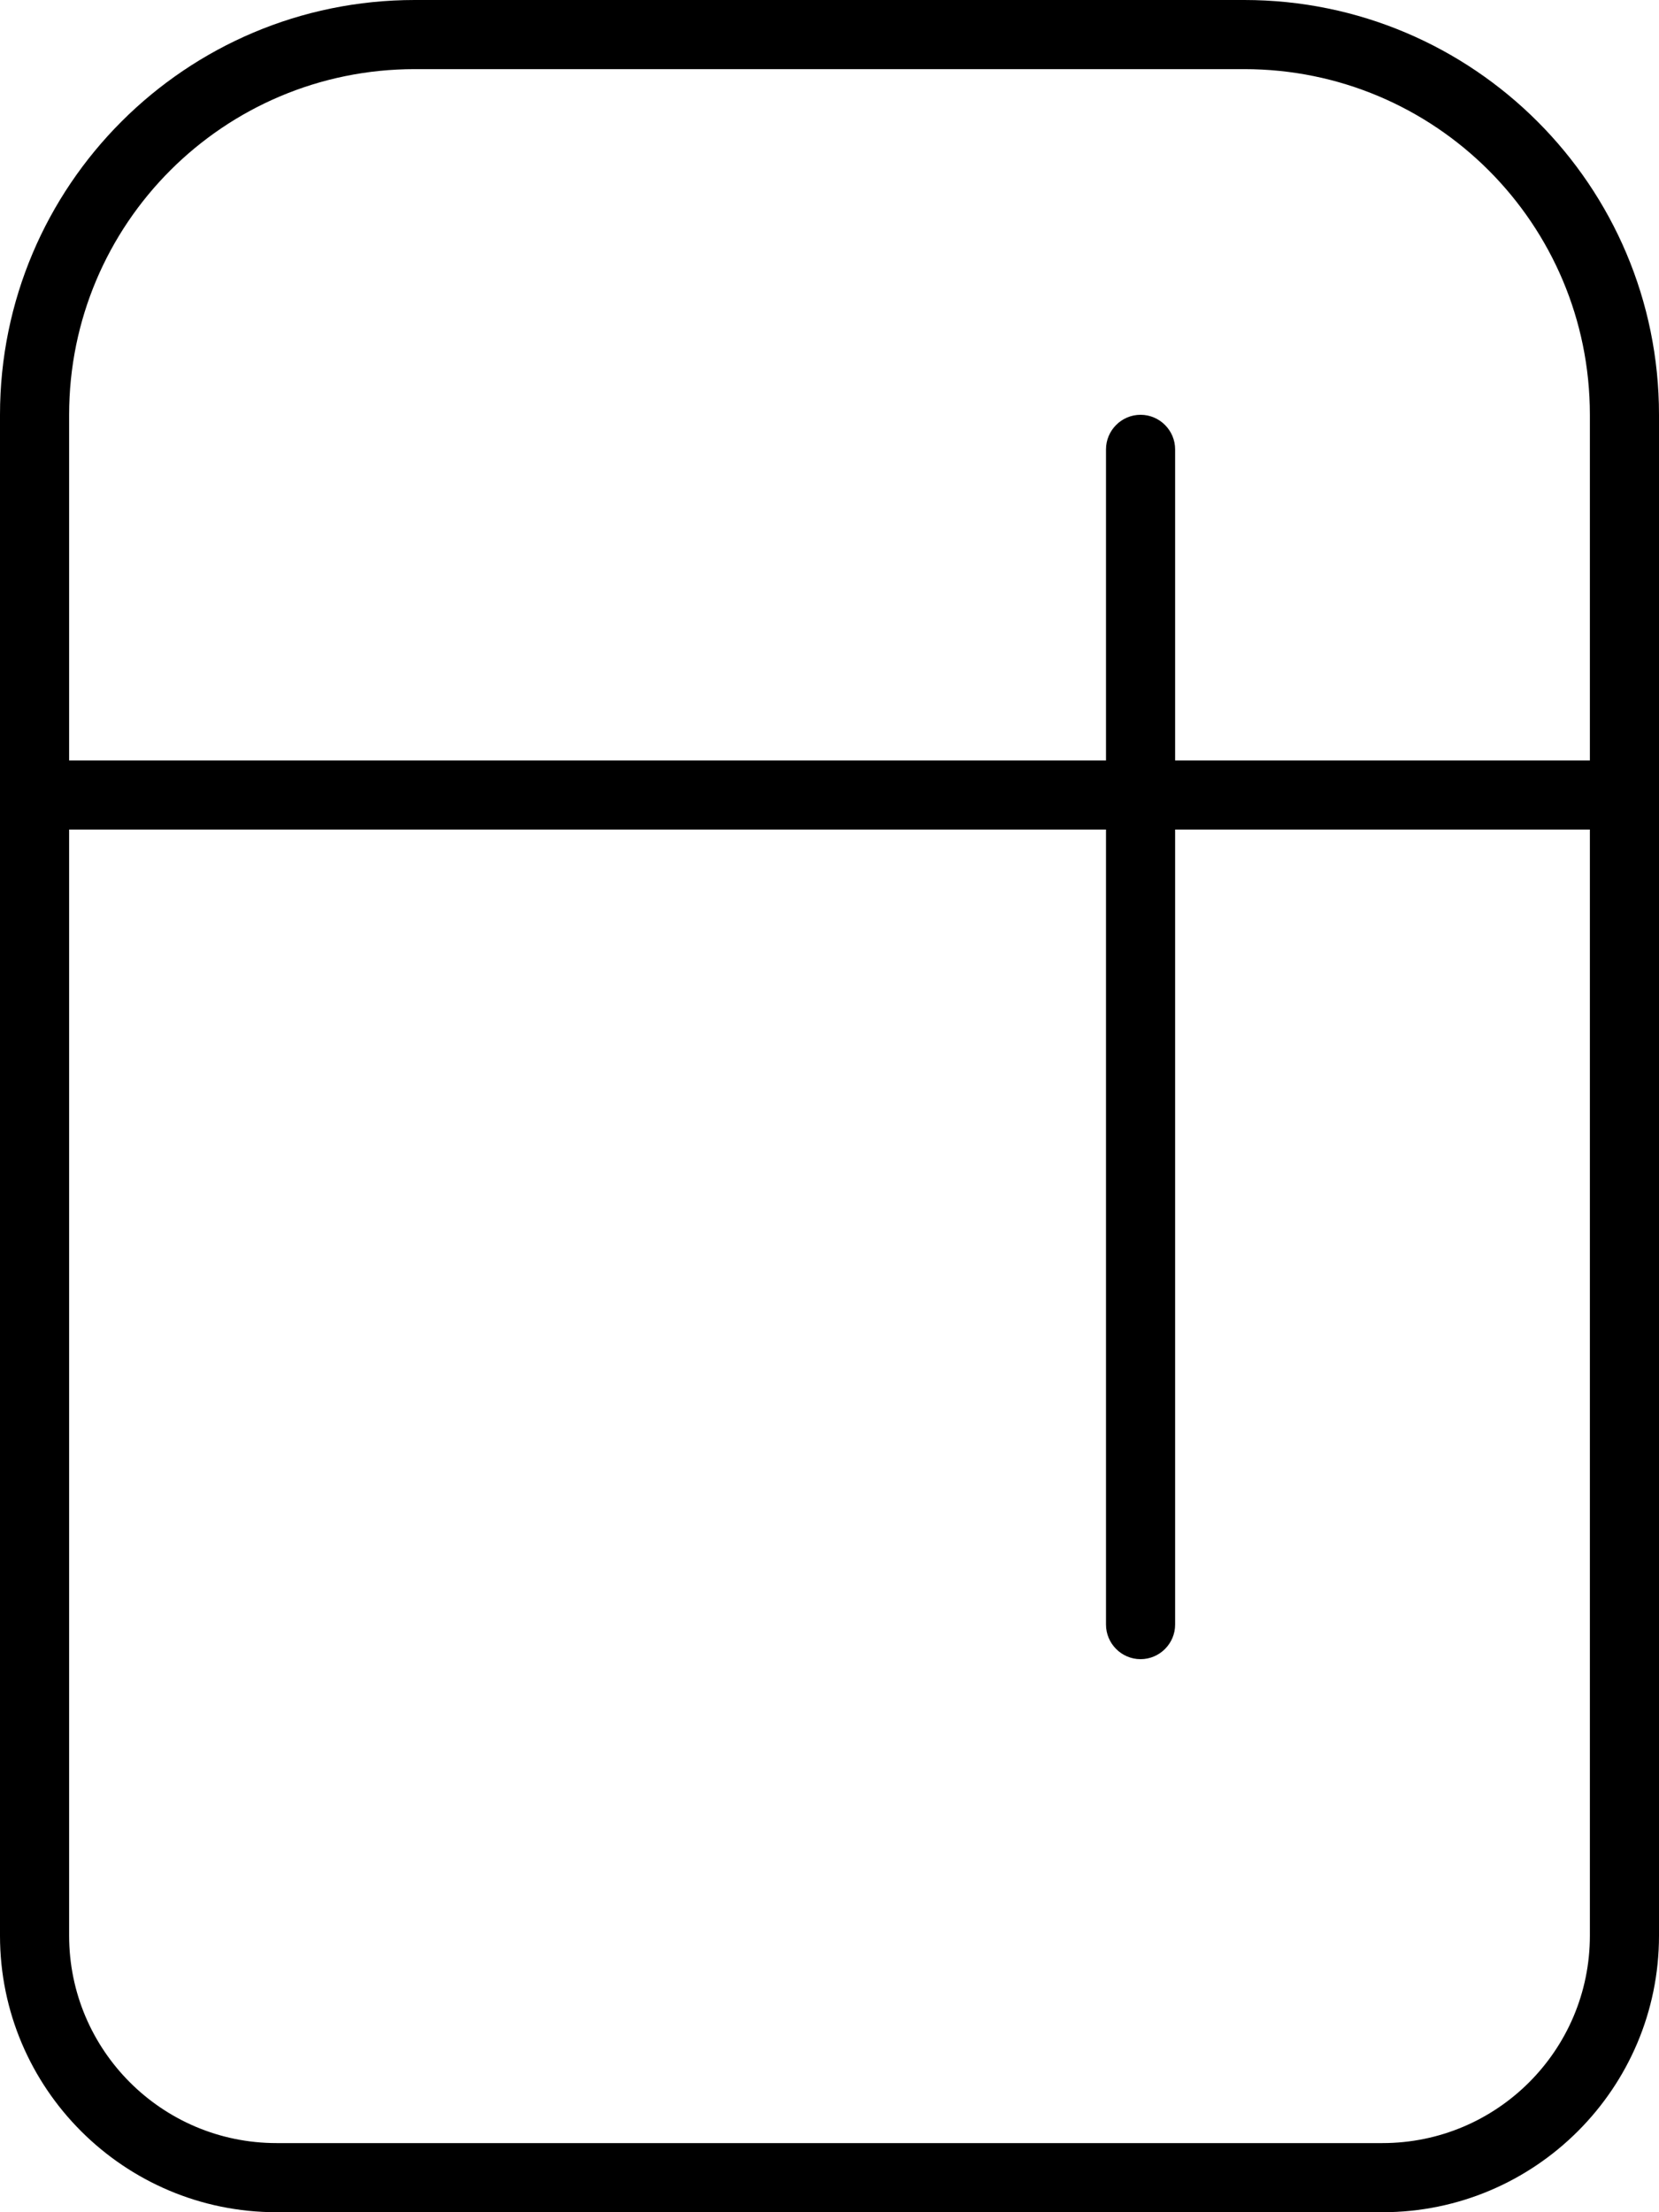
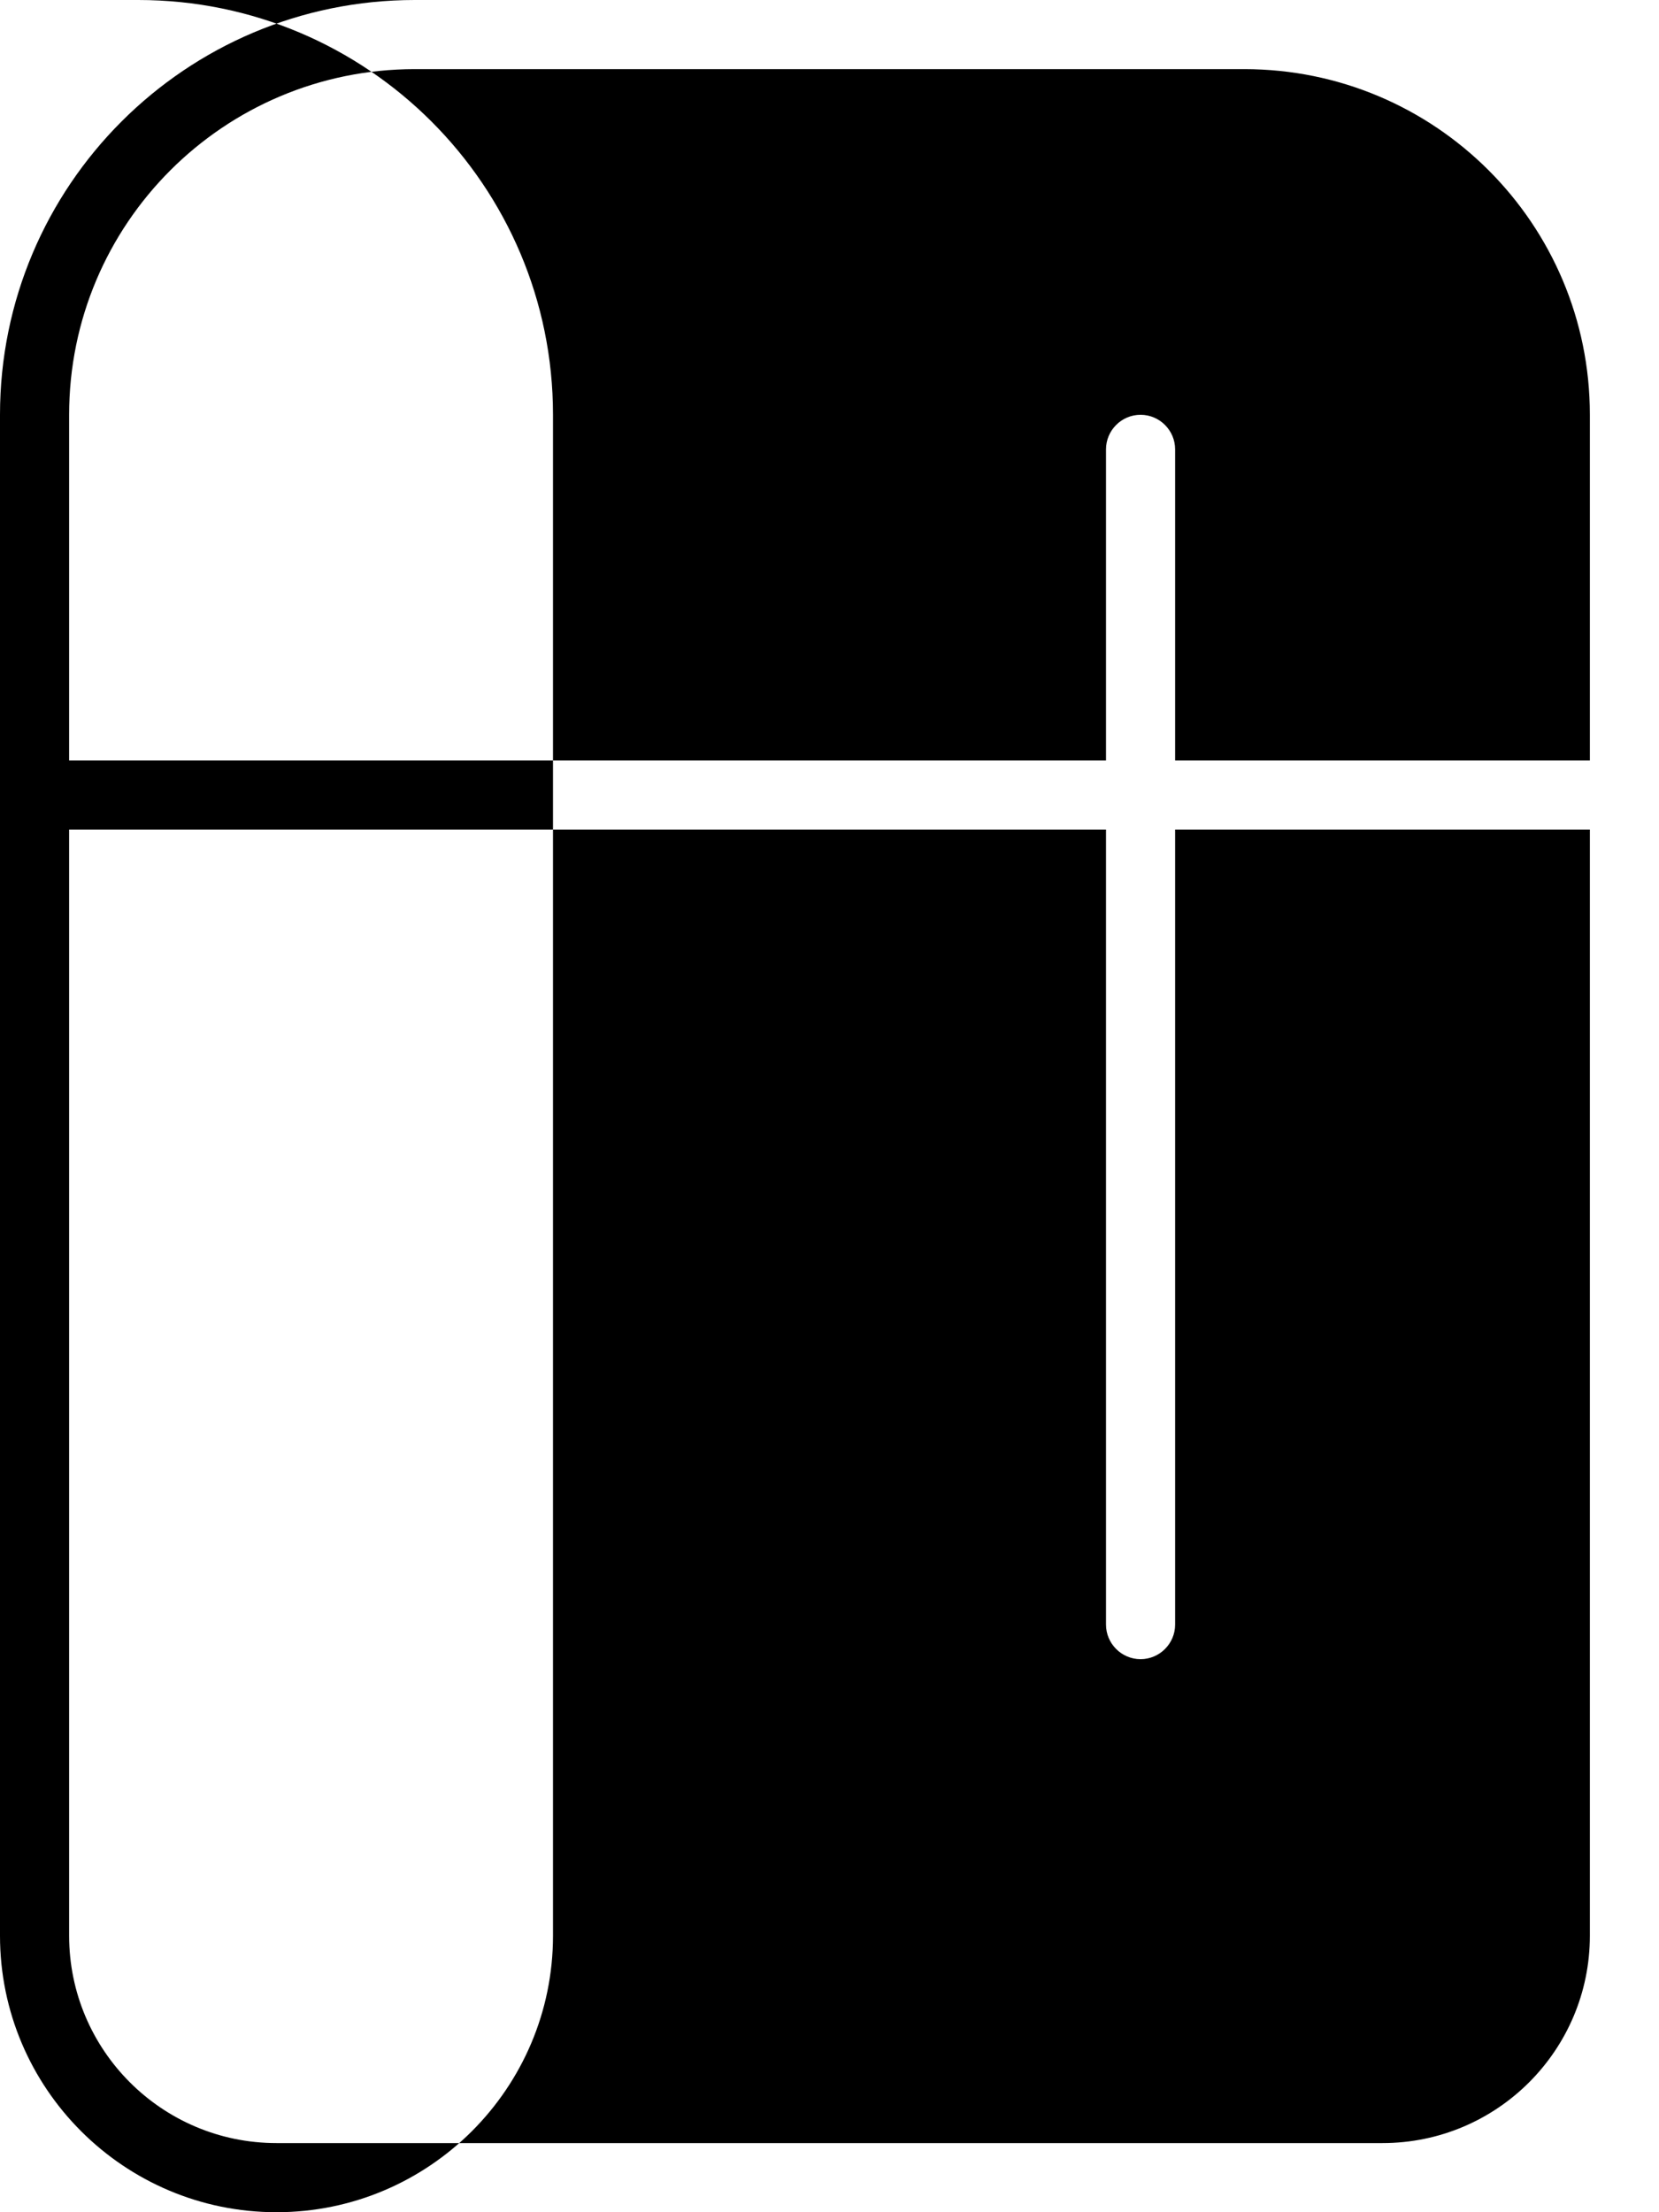
<svg xmlns="http://www.w3.org/2000/svg" viewBox="0 0 384 512">
-   <path d="M288 16c44.2 0 80 35.8 80 80v80H272V104c0-4.4-3.6-8-8-8s-8 3.6-8 8v72H16V96c0-44.2 35.8-80 80-80H288zM256 192V376c0 4.4 3.6 8 8 8s8-3.6 8-8V192h96V448c0 26.5-21.5 48-48 48H64c-26.5 0-48-21.5-48-48V192H256zM0 96v88V448c0 35.3 28.7 64 64 64H320c35.3 0 64-28.7 64-64V184 96c0-53-43-96-96-96H96C43 0 0 43 0 96z" />
+   <path d="M288 16c44.2 0 80 35.8 80 80v80H272V104c0-4.4-3.6-8-8-8s-8 3.6-8 8v72H16V96c0-44.2 35.8-80 80-80H288zM256 192V376c0 4.4 3.6 8 8 8s8-3.6 8-8V192h96V448c0 26.5-21.5 48-48 48H64c-26.5 0-48-21.5-48-48V192H256zM0 96v88V448c0 35.3 28.7 64 64 64c35.3 0 64-28.7 64-64V184 96c0-53-43-96-96-96H96C43 0 0 43 0 96z" />
</svg>